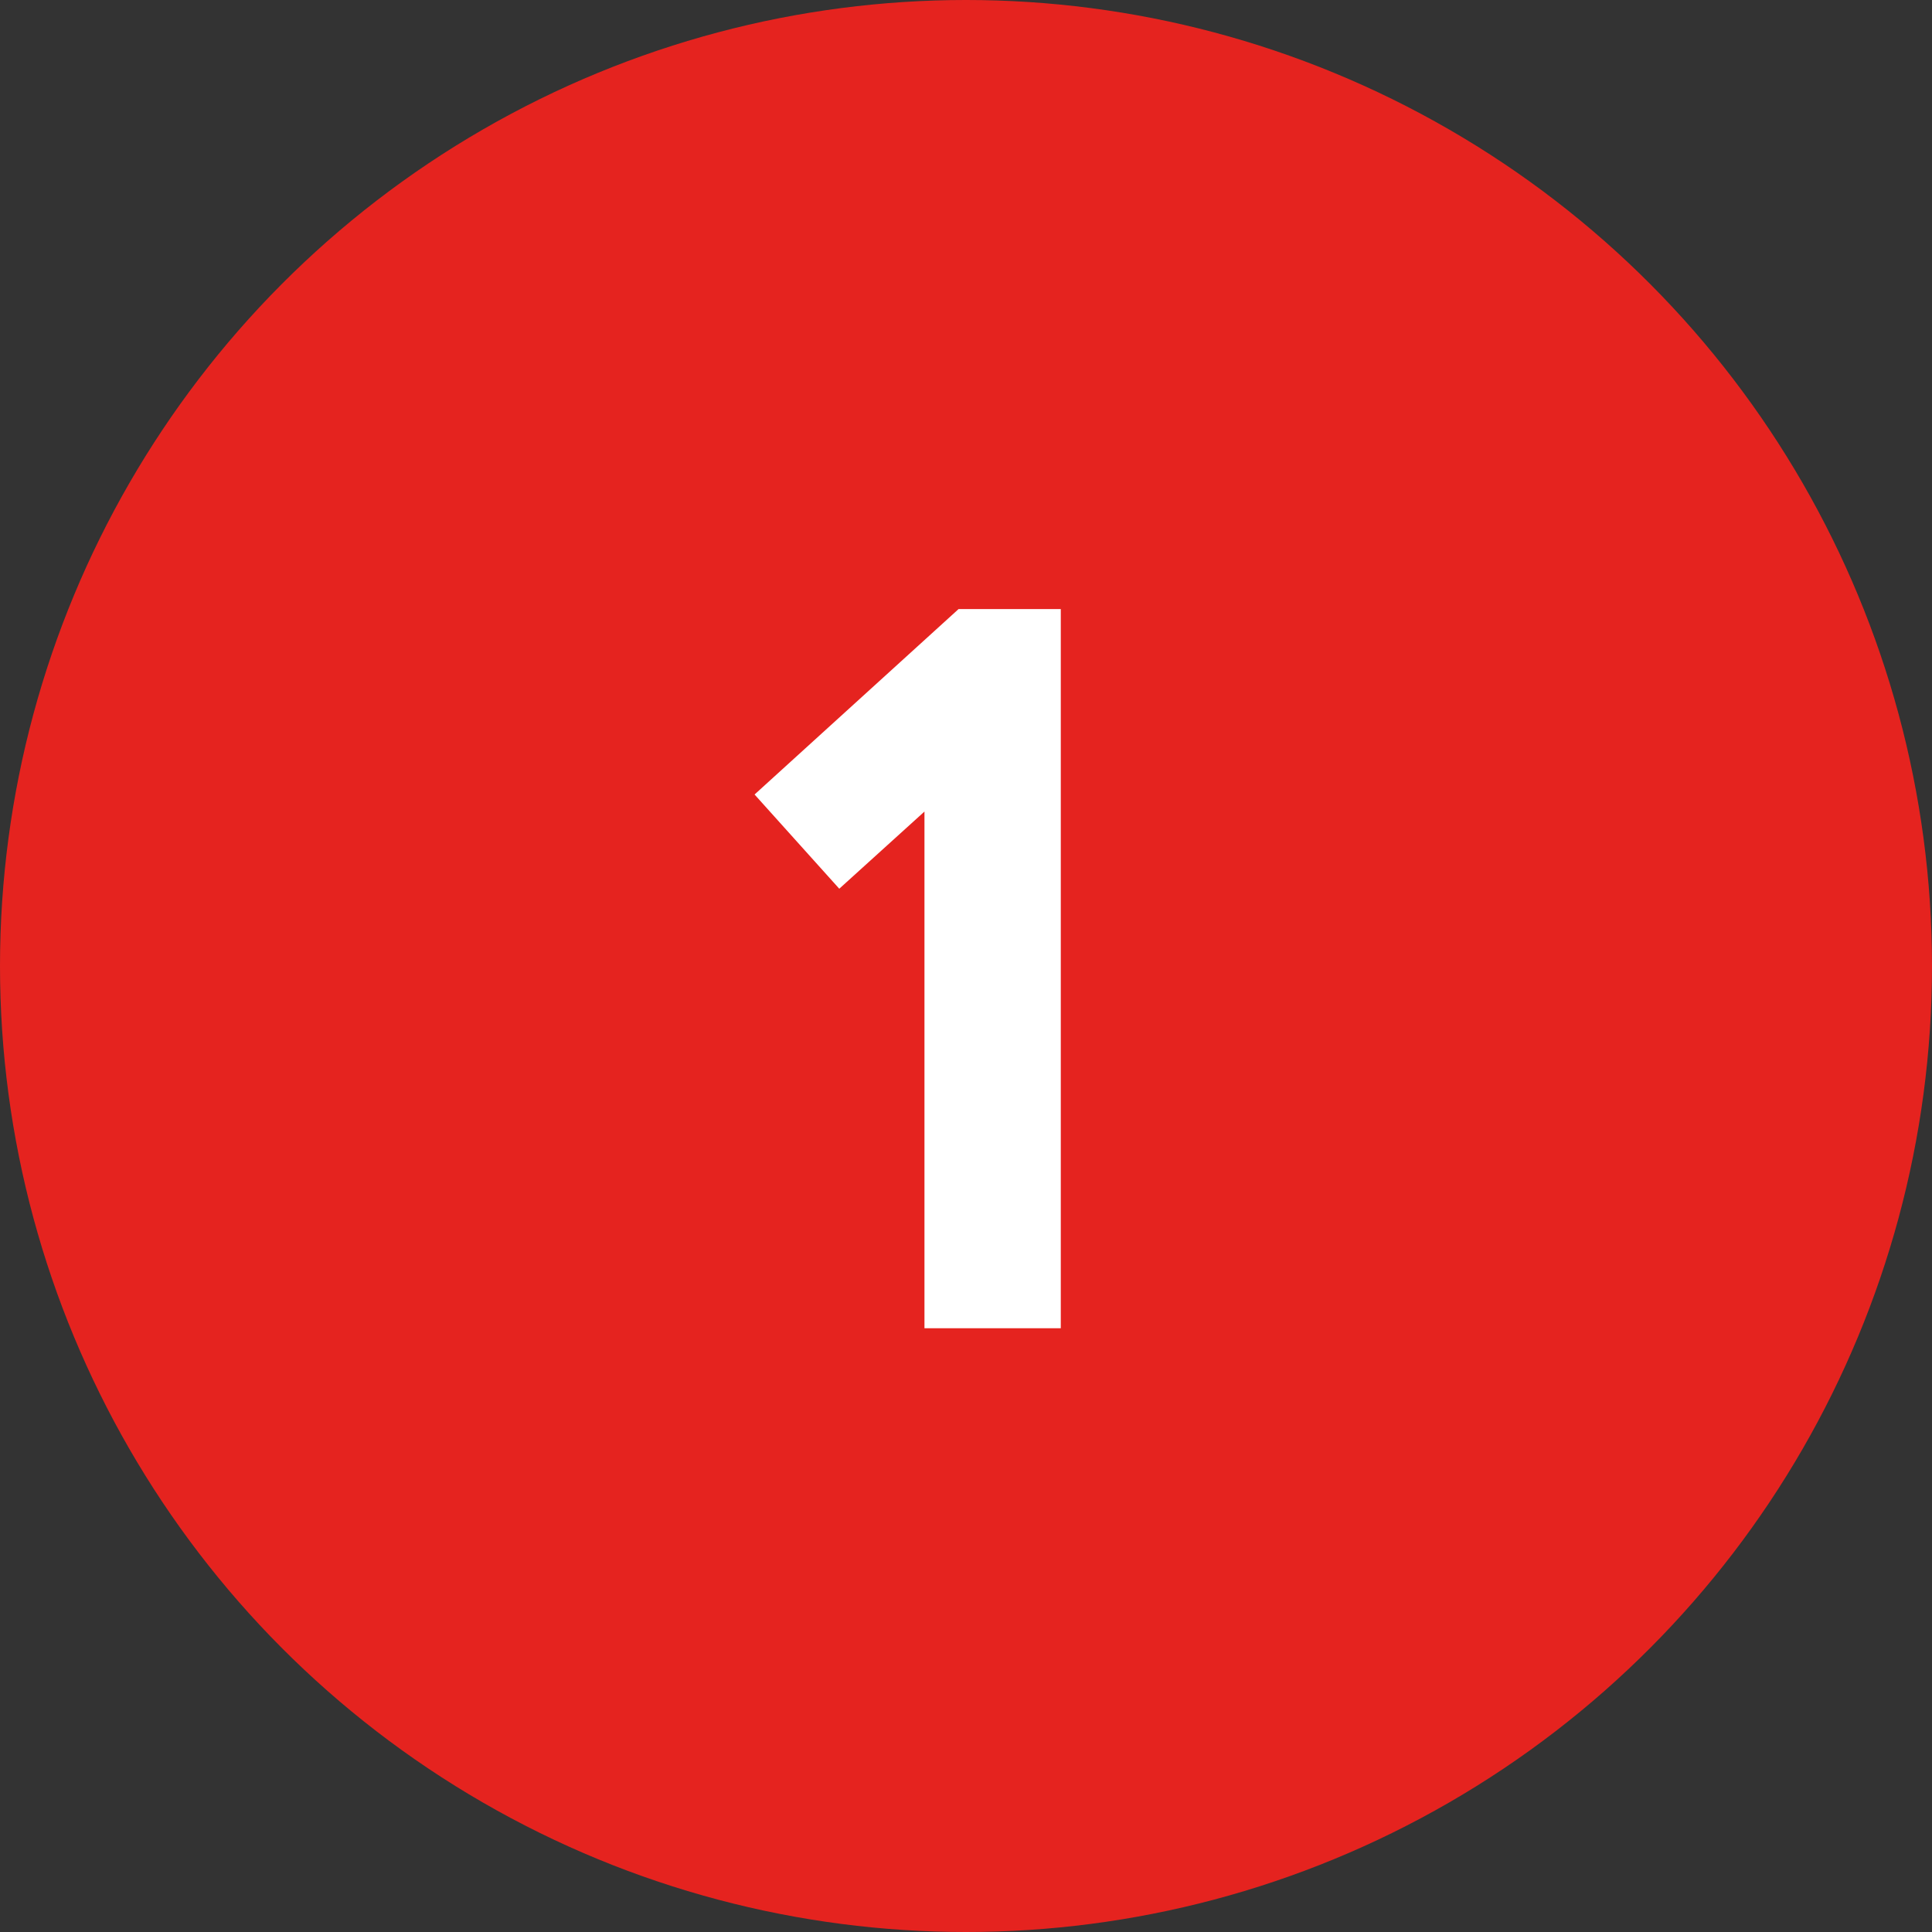
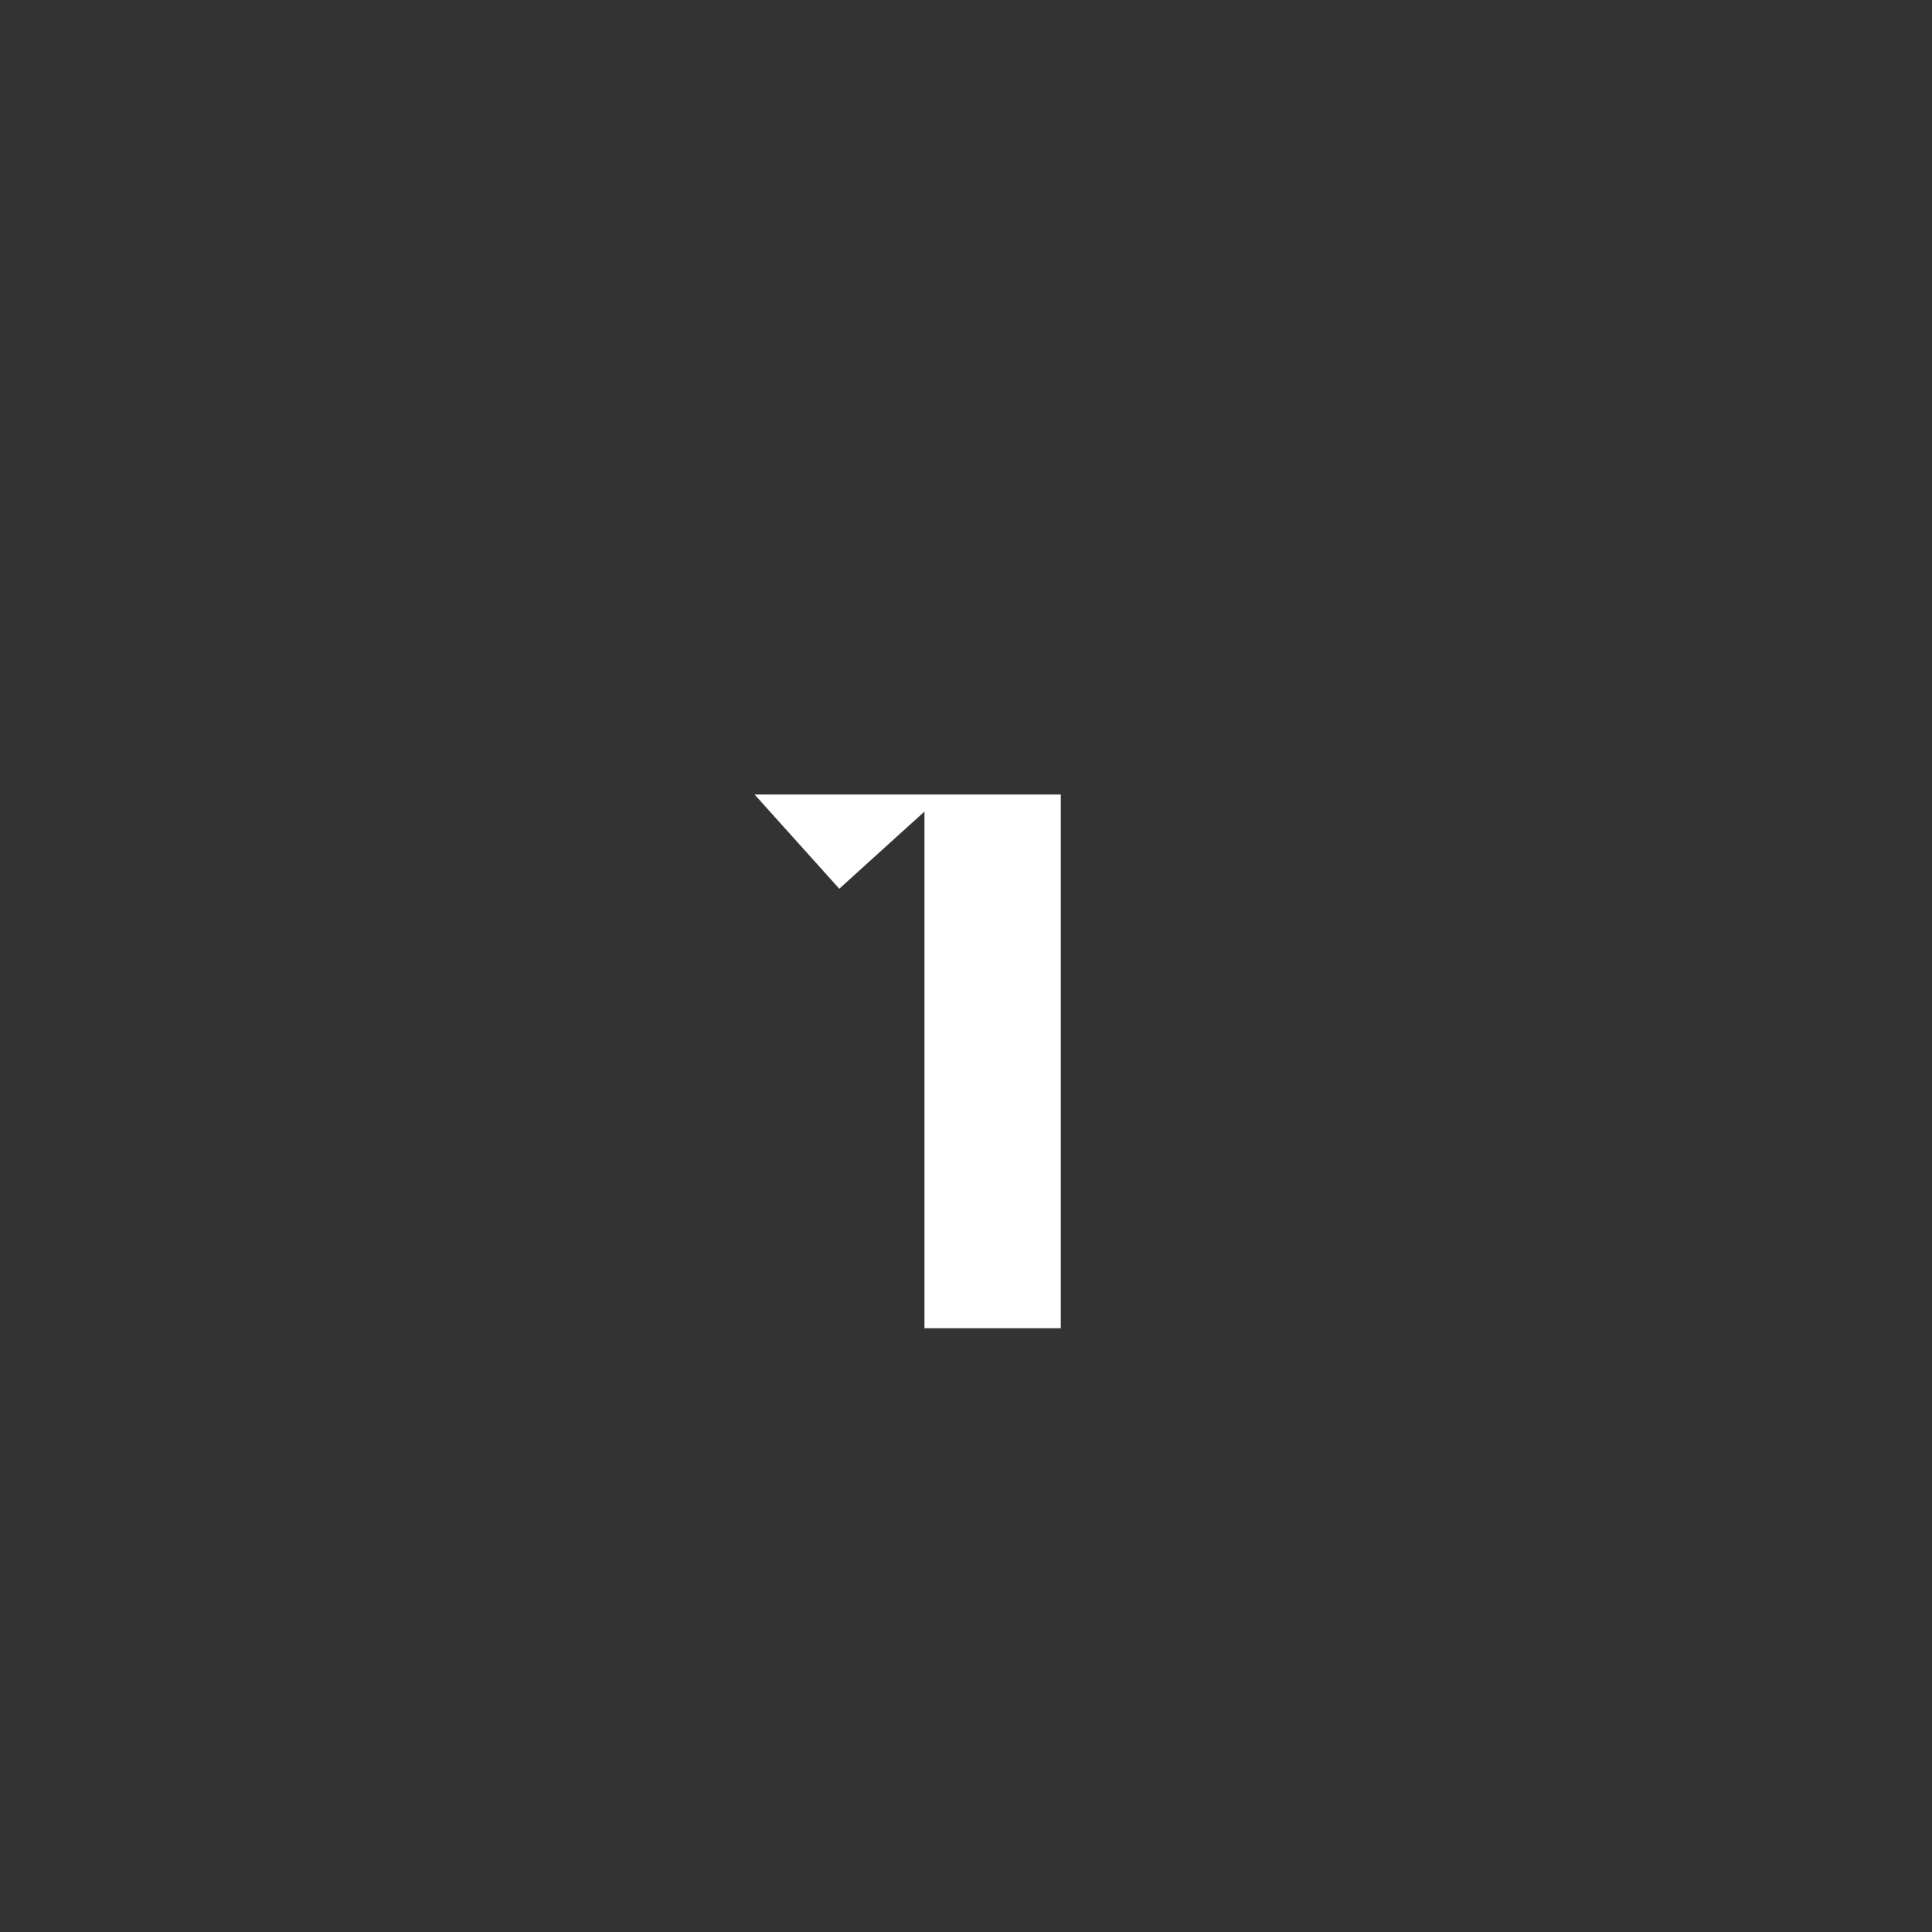
<svg xmlns="http://www.w3.org/2000/svg" width="64" height="64" viewBox="0 0 64 64" fill="none">
  <rect x="0" y="0" width="64" height="64" fill="#333333" stroke="none" />
-   <circle cx="32" cy="32" r="32" fill="#E5231F" />
-   <path d="M24.996 26.319L31.753 20.177H35.14V44H30.624V26.884L27.802 29.44L24.996 26.319Z" fill="white" />
+   <path d="M24.996 26.319H35.14V44H30.624V26.884L27.802 29.44L24.996 26.319Z" fill="white" />
</svg>